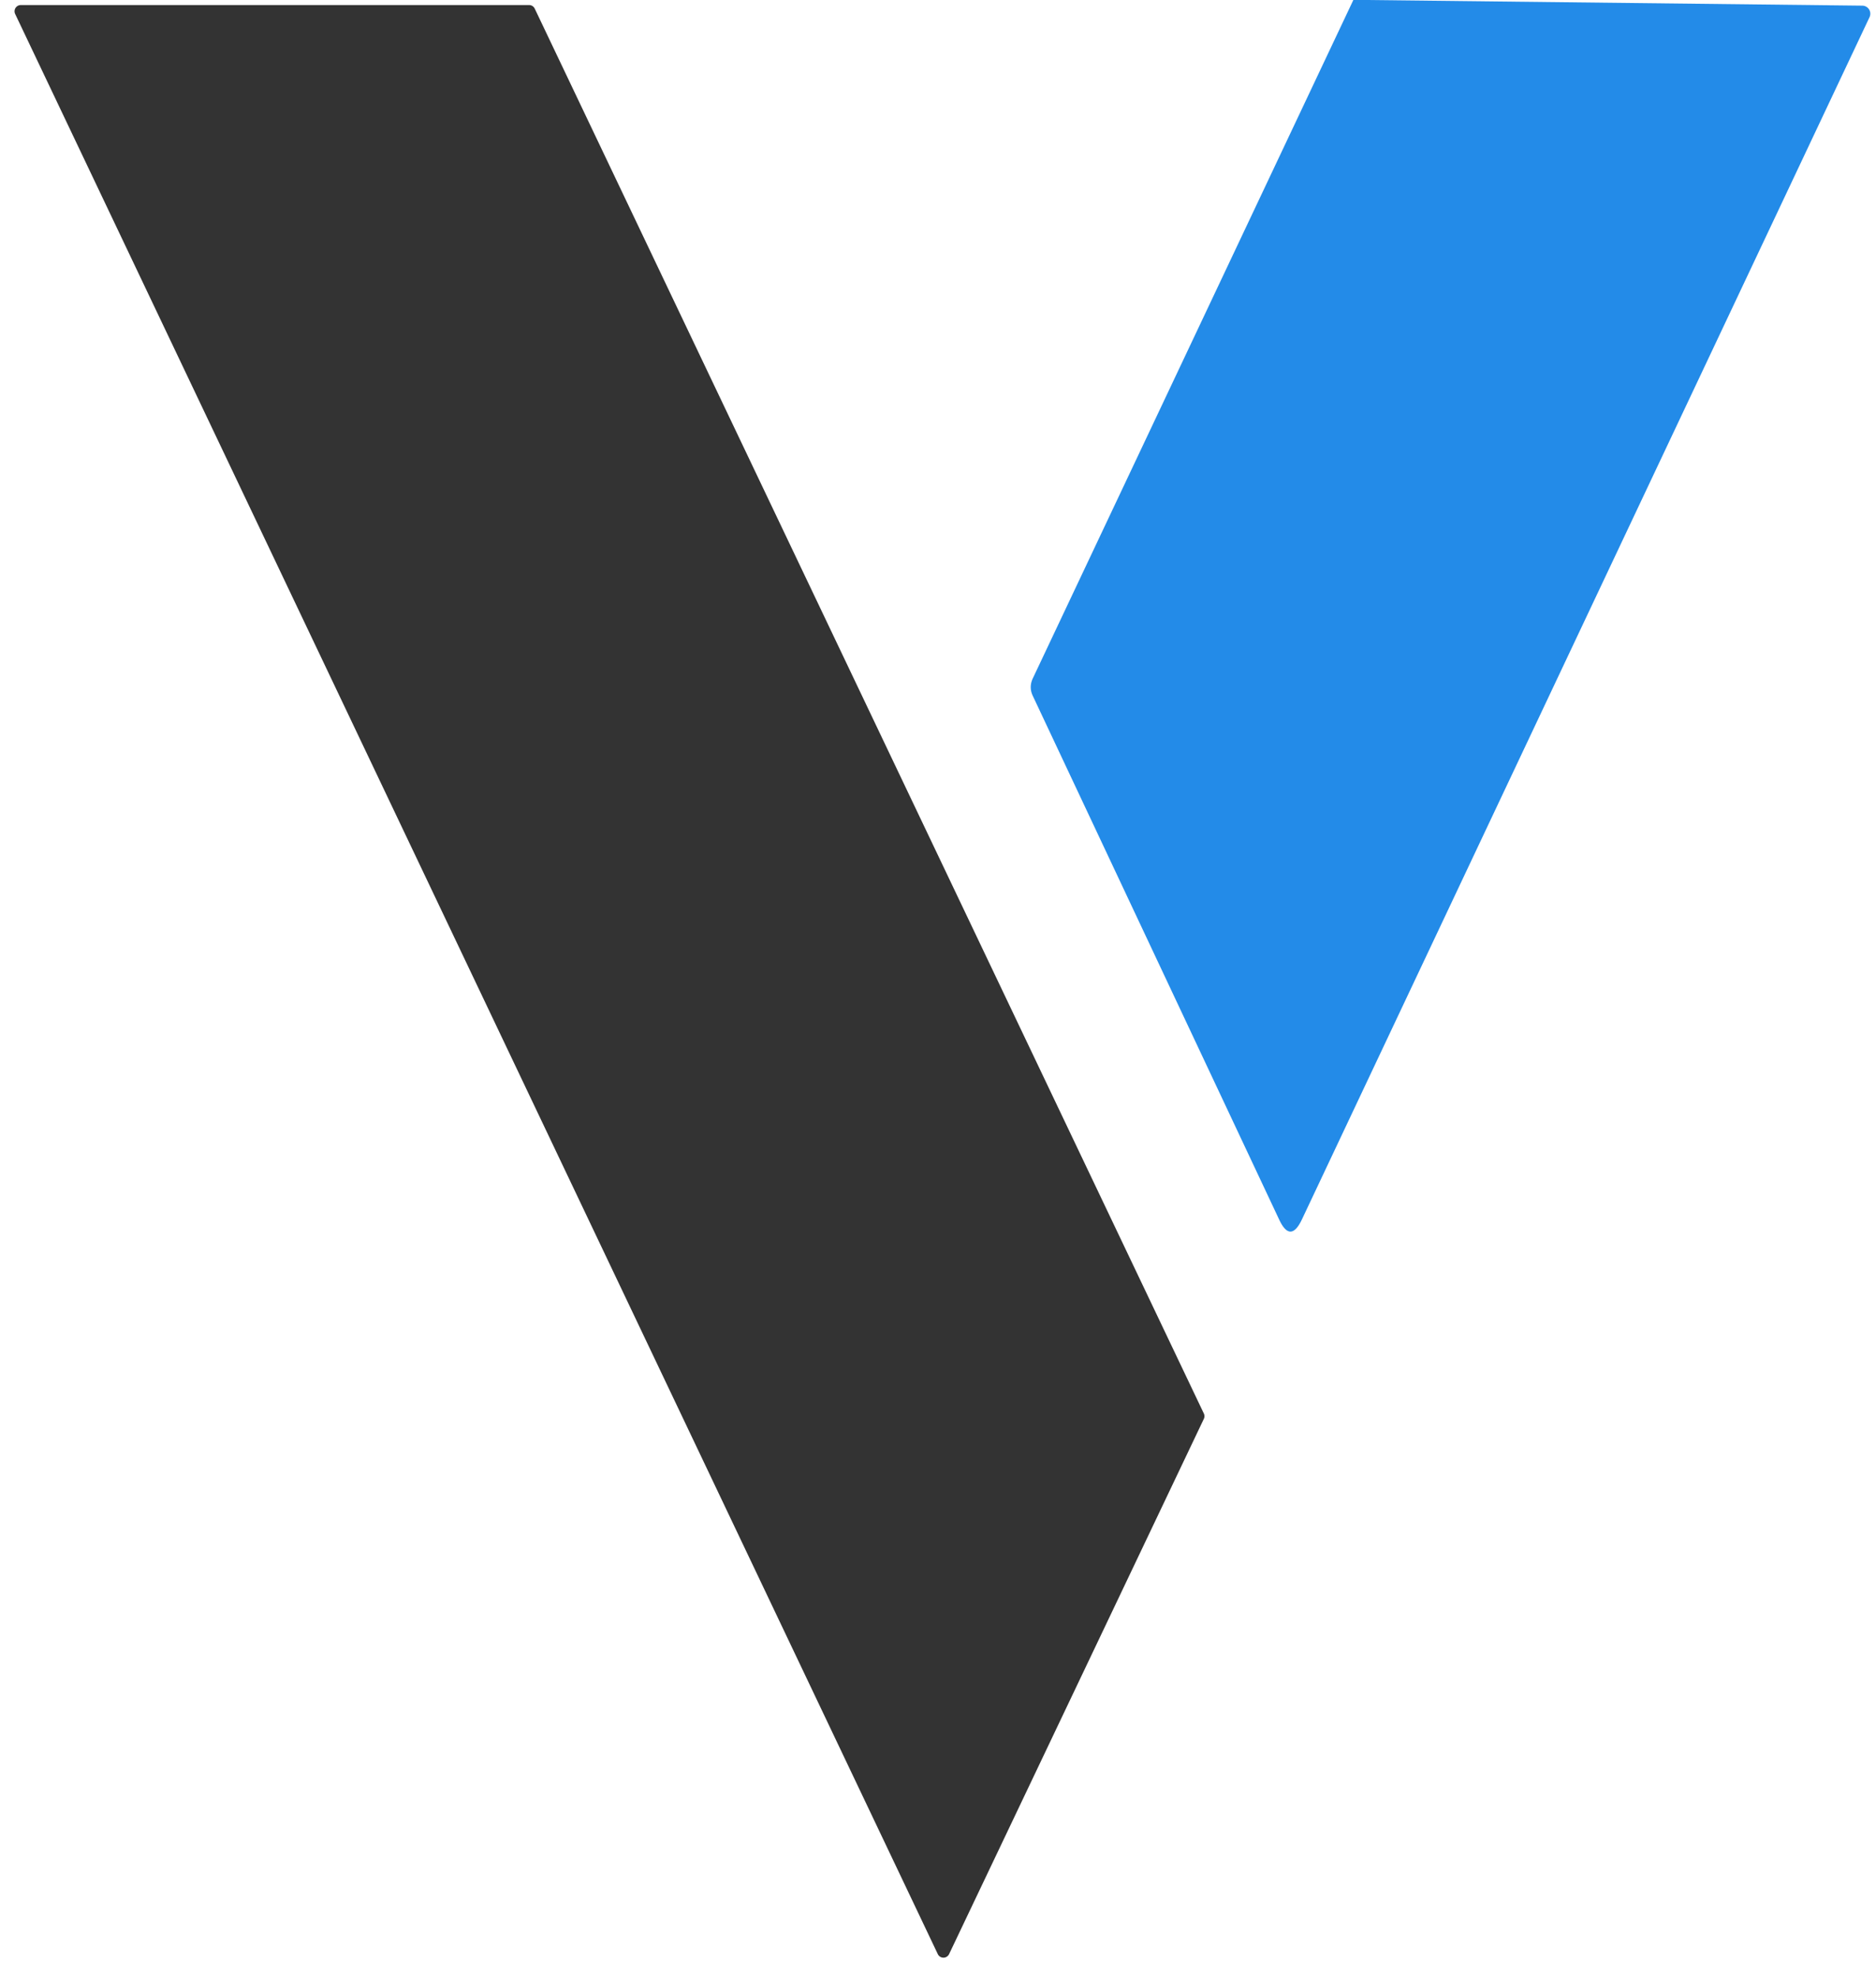
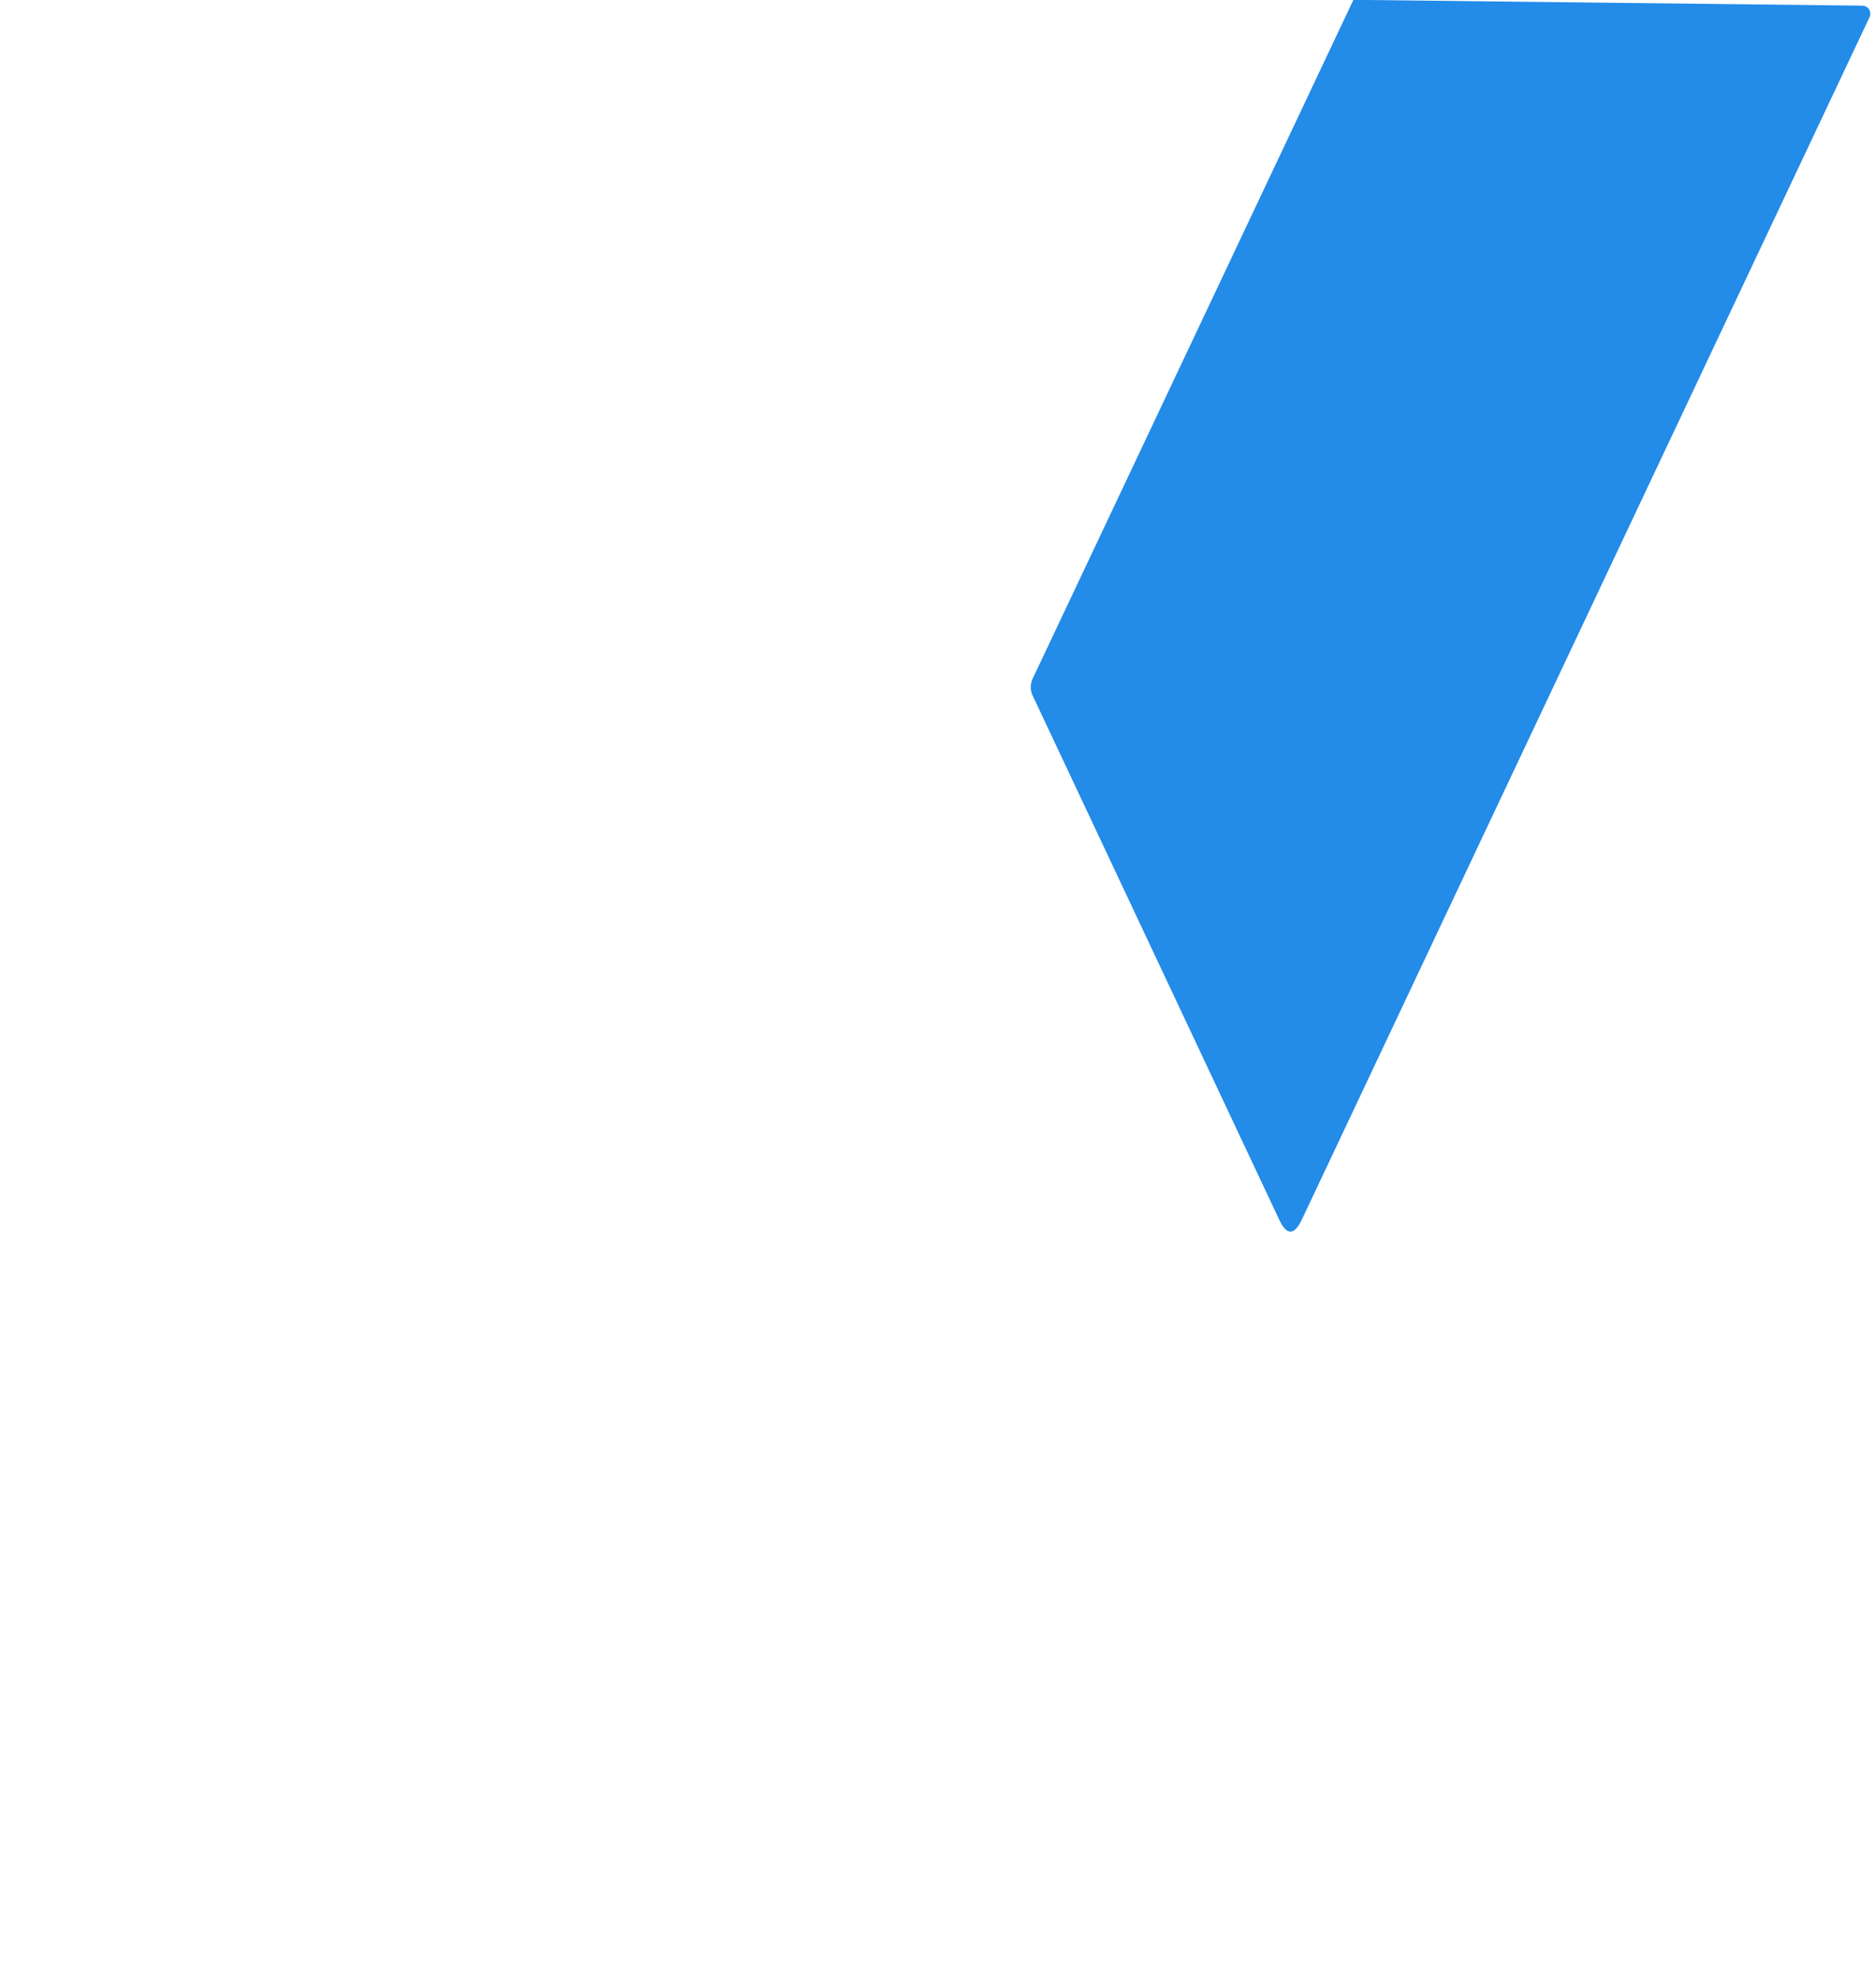
<svg xmlns="http://www.w3.org/2000/svg" version="1.2" baseProfile="tiny" viewBox="0.00 0.00 93.00 98.00">
-   <path fill="#238be8" d="   M 67.09 0.00   L 67.74 0.00   L 92.32 0.28   A 0.40 0.40 0.0 0 1 92.68 0.85   L 64.54 60.44   Q 63.97 61.64 63.41 60.44   L 51.20 34.49   Q 50.99 34.05 51.21 33.60   L 67.09 0.00   Z" />
-   <path fill="#333333" d="   M 26.51 0.43   L 59.68 70.06   A 0.31 0.31 0.0 0 1 59.68 70.32   L 47.05 96.85   A 0.31 0.31 0.0 0 1 46.49 96.85   L 0.75 0.69   A 0.31 0.31 0.0 0 1 1.03 0.25   L 26.23 0.25   A 0.31 0.31 0.0 0 1 26.51 0.43   Z" />
+   <path fill="#238be8" d="   M 67.09 0.00   L 67.74 0.00   L 92.32 0.28   A 0.40 0.40 0.0 0 1 92.68 0.85   L 64.54 60.44   Q 63.97 61.64 63.41 60.44   L 51.20 34.49   Q 50.99 34.05 51.21 33.60   L 67.09 0.00   " />
</svg>